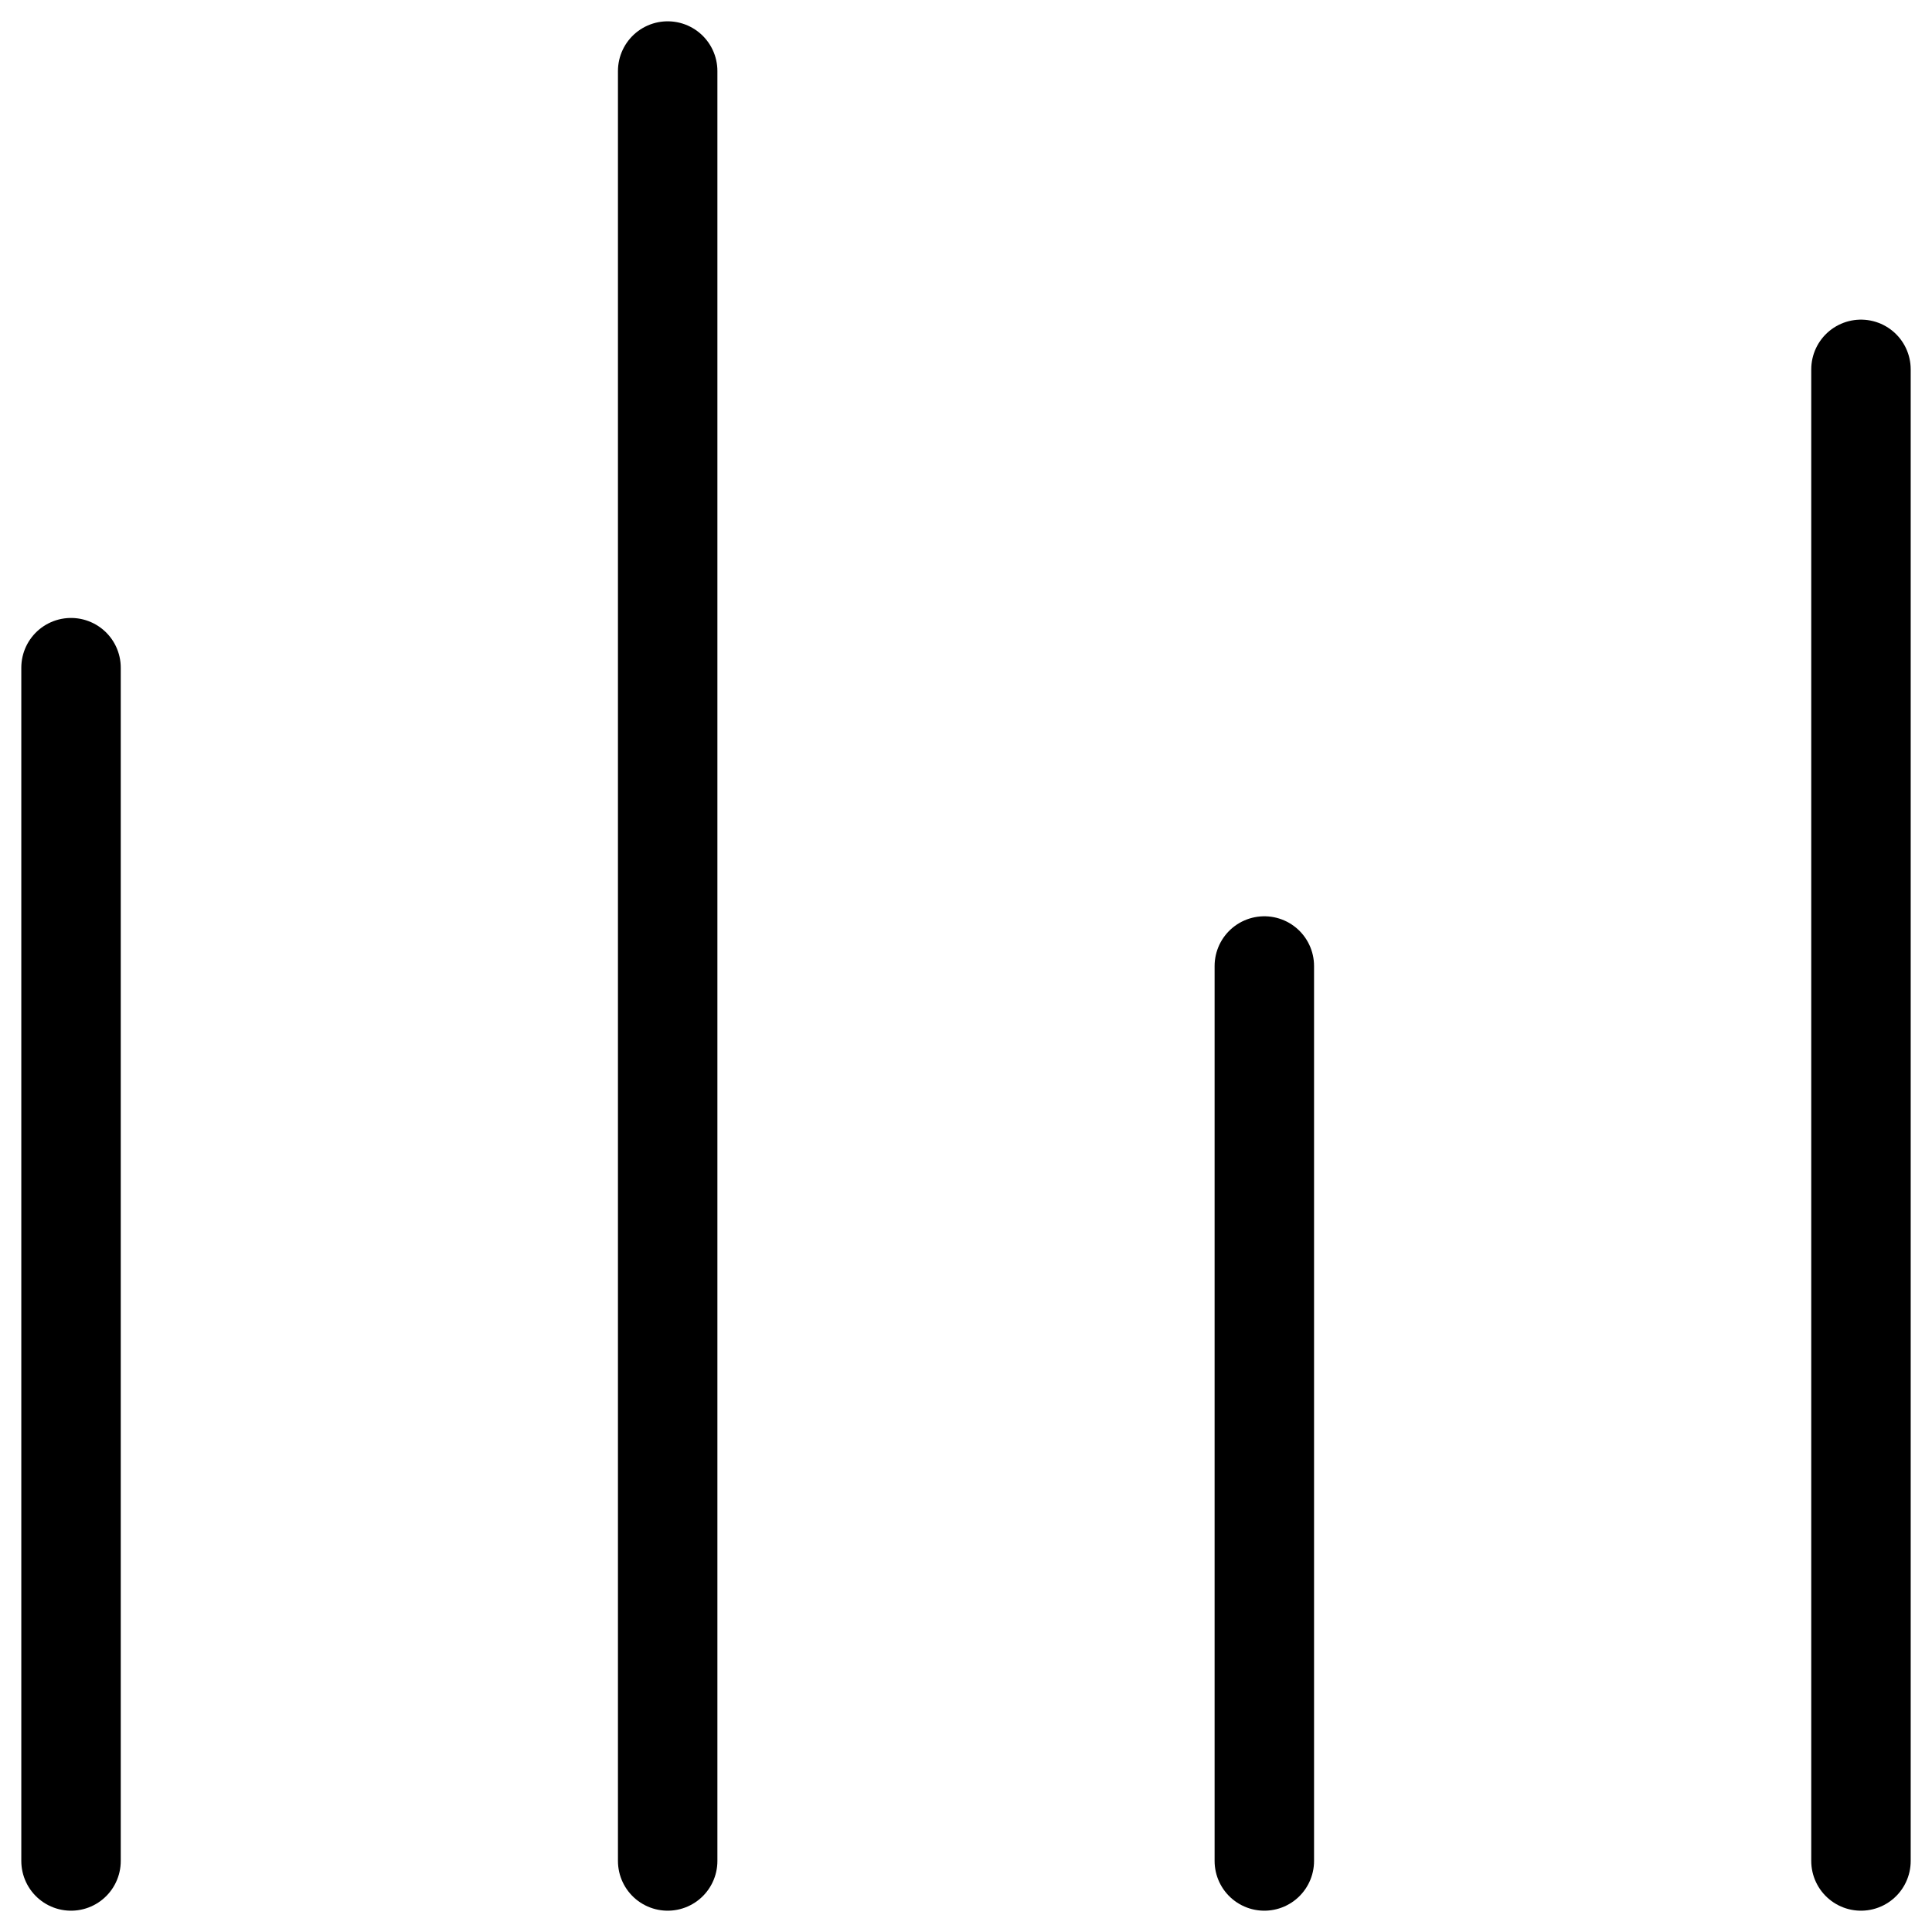
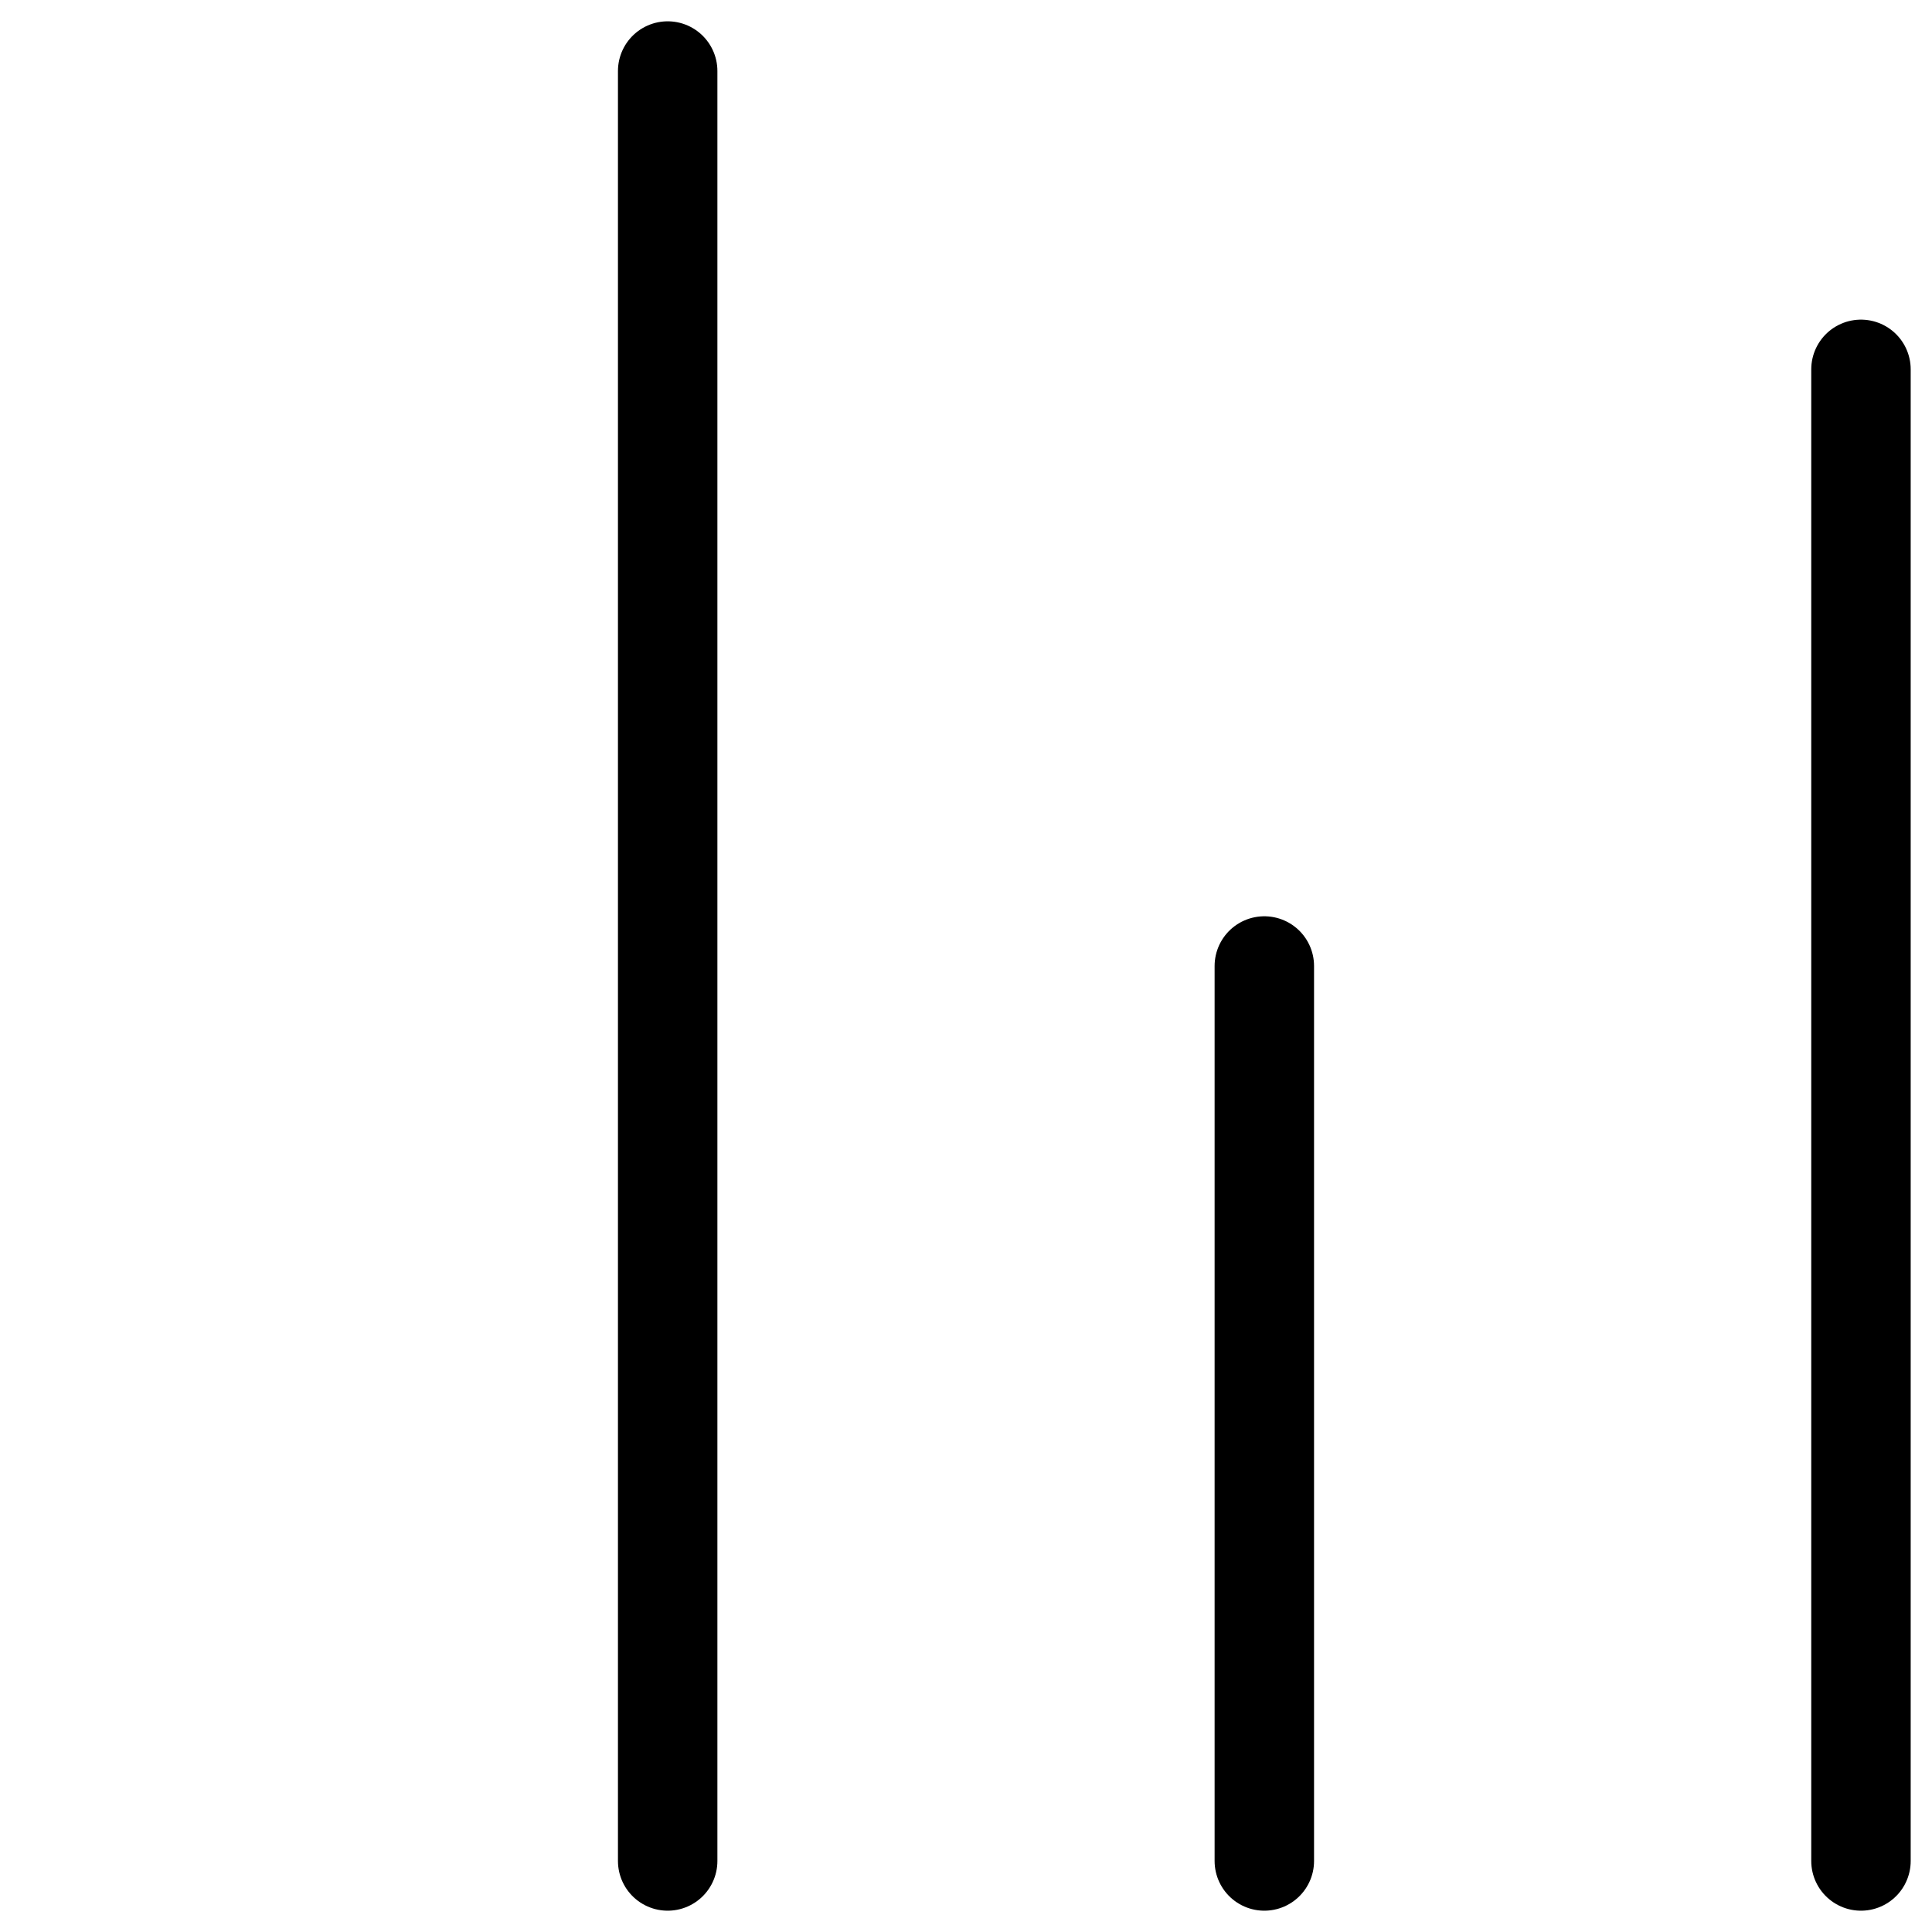
<svg xmlns="http://www.w3.org/2000/svg" width="68" height="68" viewBox="0 0 68 68" fill="none">
-   <path d="M2.5 23.5V65.5M23.5 2.5V65.5M44.5 34V65.5M65.5 13V65.5" stroke="black" stroke-width="3.5" stroke-linecap="round" stroke-linejoin="round" />
+   <path d="M2.5 23.5M23.5 2.5V65.5M44.5 34V65.5M65.5 13V65.5" stroke="black" stroke-width="3.5" stroke-linecap="round" stroke-linejoin="round" />
</svg>